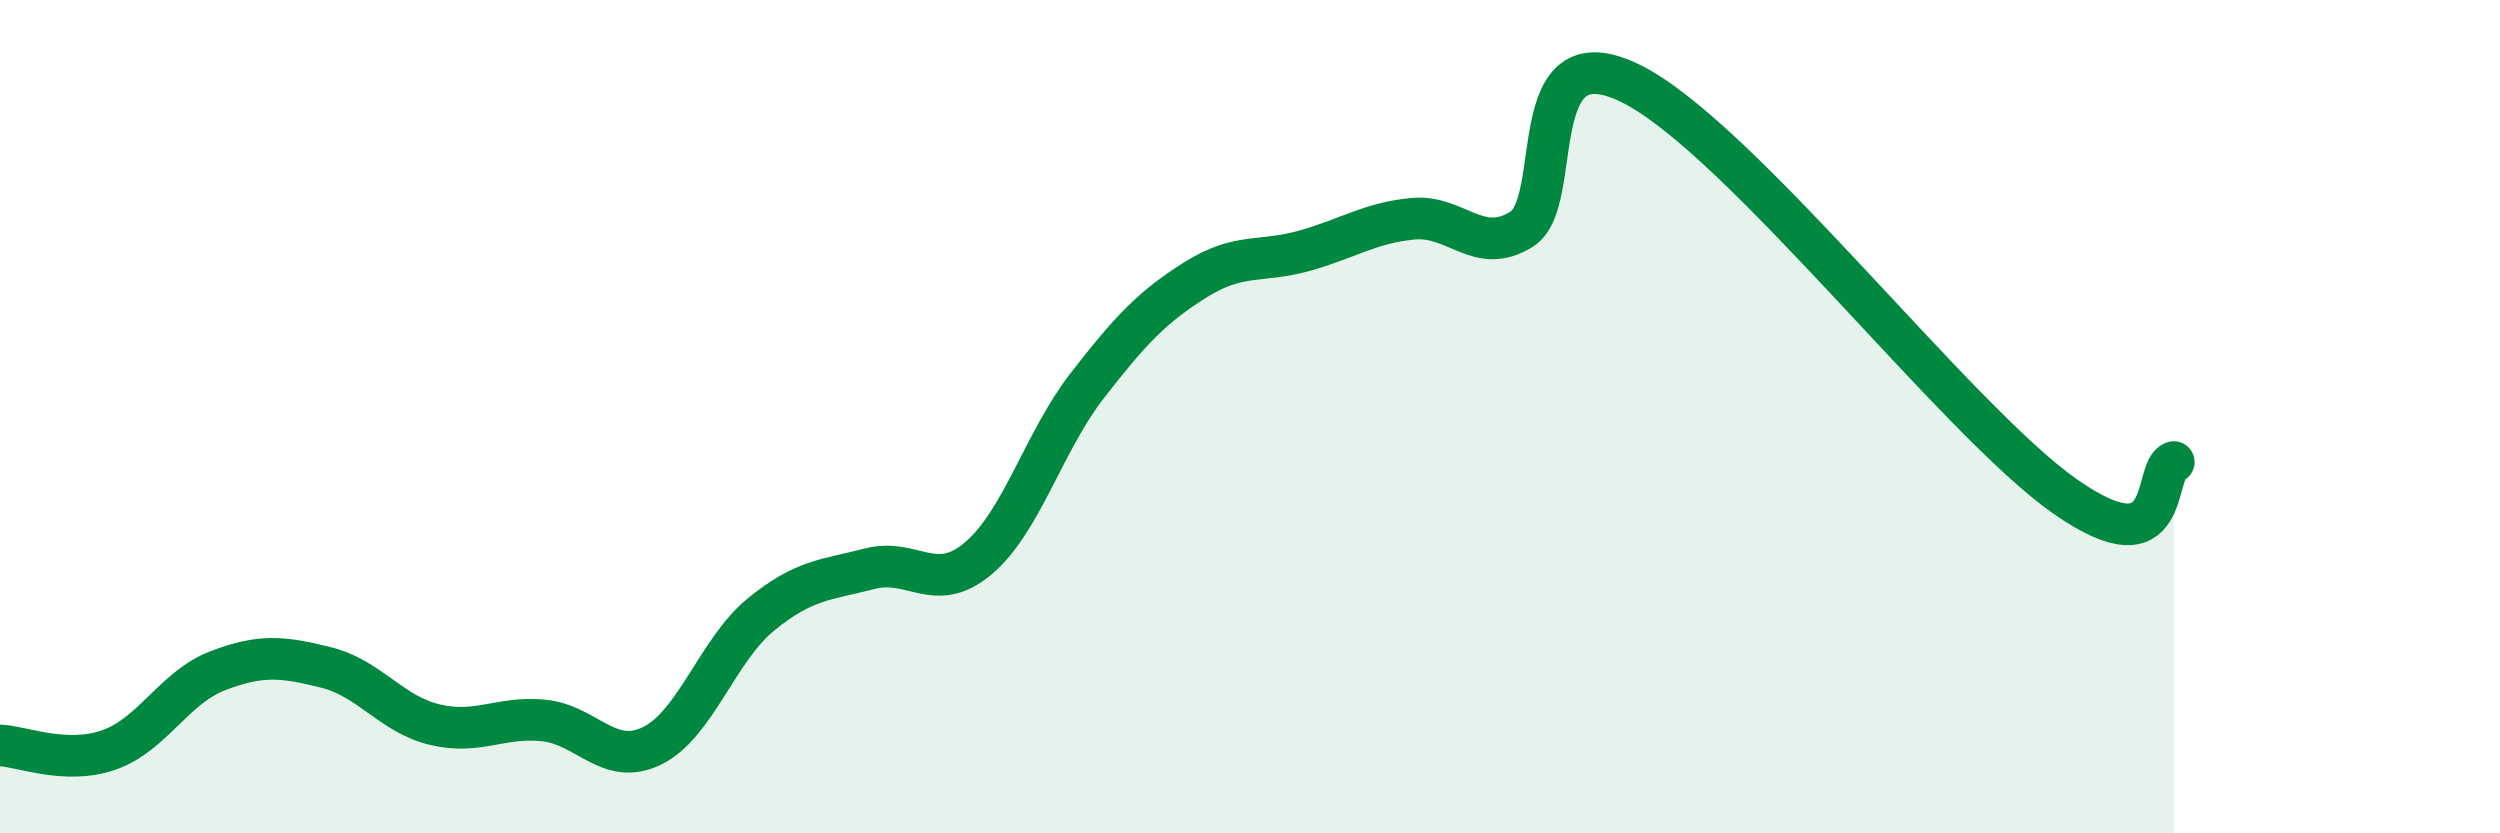
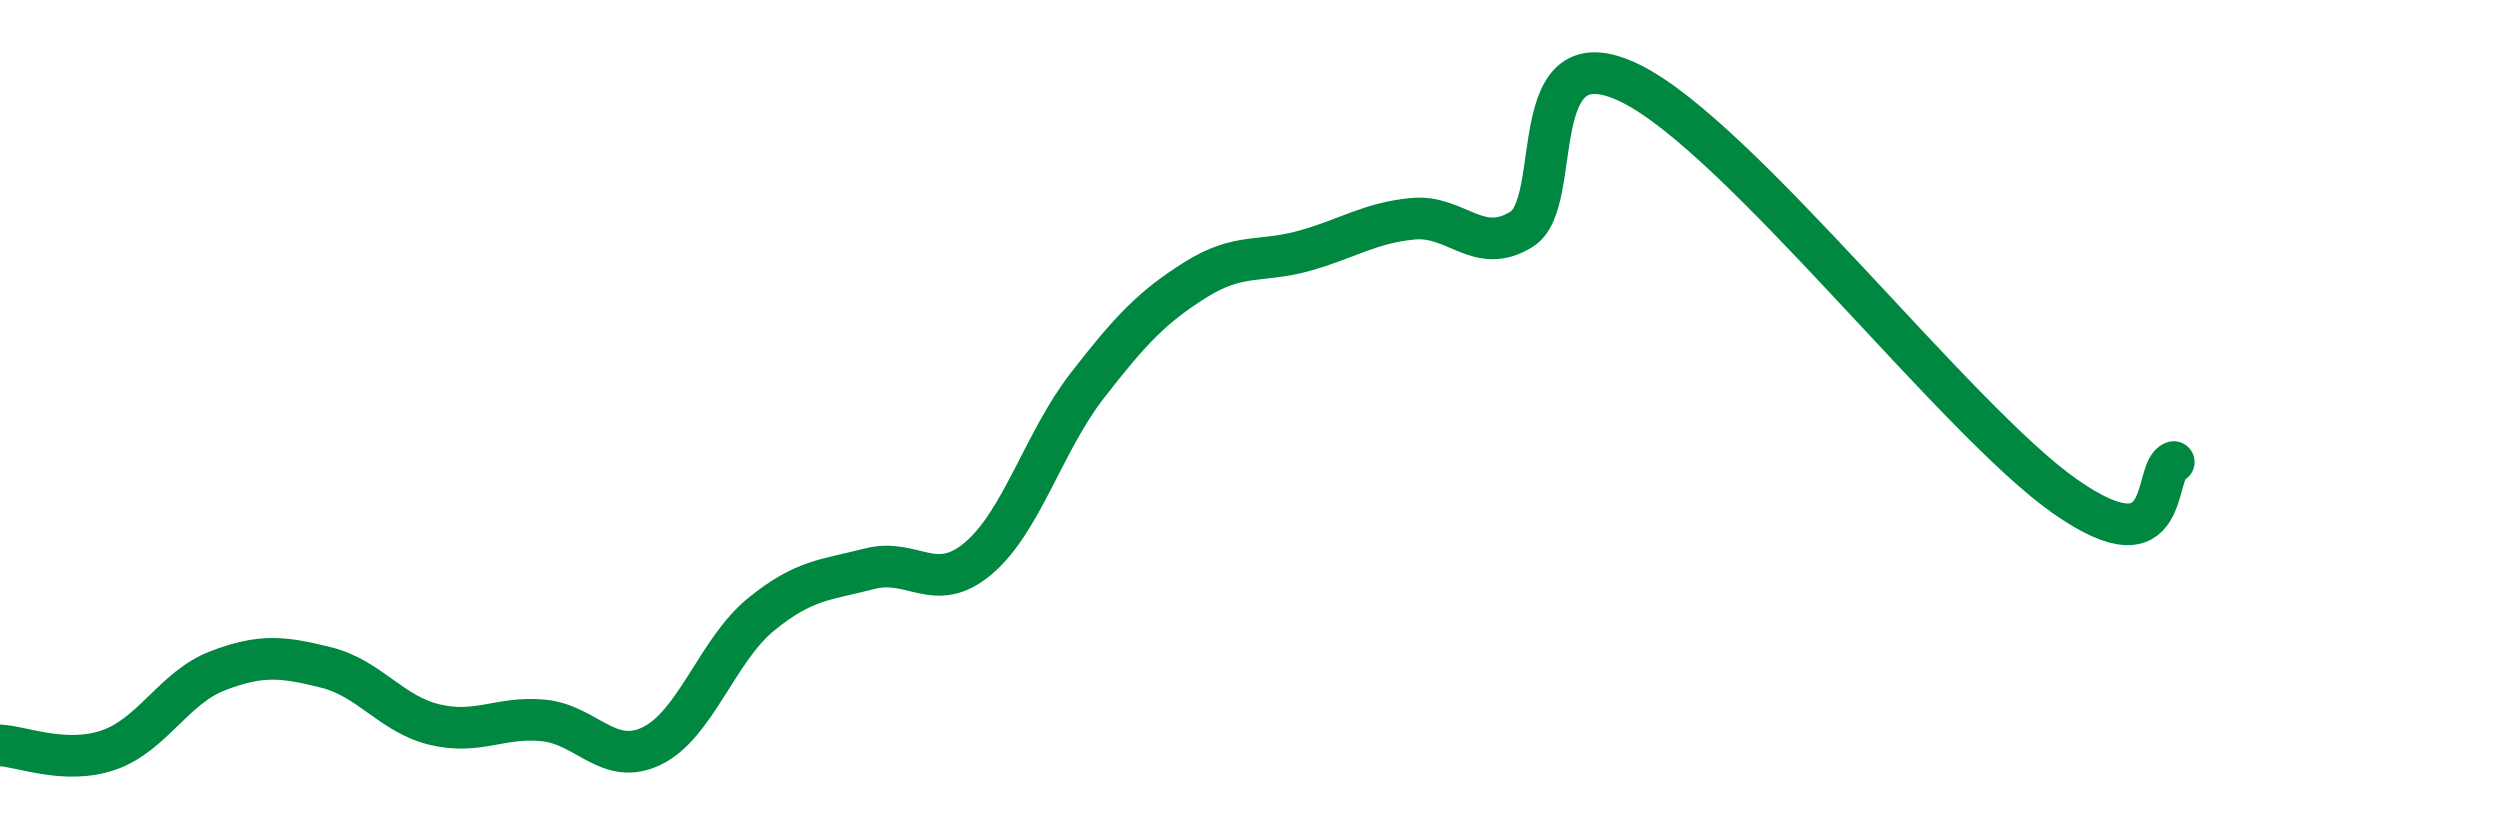
<svg xmlns="http://www.w3.org/2000/svg" width="60" height="20" viewBox="0 0 60 20">
-   <path d="M 0,17.89 C 0.52,17.91 1.57,18.36 2.61,18 C 3.65,17.64 4.18,16.5 5.22,16.1 C 6.26,15.7 6.79,15.76 7.83,16.02 C 8.87,16.28 9.39,17.14 10.43,17.39 C 11.47,17.64 12,17.19 13.04,17.29 C 14.08,17.39 14.61,18.41 15.65,17.9 C 16.69,17.39 17.22,15.6 18.26,14.75 C 19.3,13.9 19.83,13.92 20.87,13.65 C 21.91,13.38 22.44,14.28 23.48,13.4 C 24.52,12.52 25.05,10.6 26.09,9.26 C 27.13,7.92 27.66,7.36 28.7,6.71 C 29.74,6.06 30.26,6.31 31.3,6.02 C 32.34,5.73 32.87,5.35 33.91,5.25 C 34.95,5.15 35.48,6.15 36.52,5.5 C 37.56,4.85 36.52,0.72 39.13,2 C 41.74,3.28 46.96,10.1 49.57,11.92 C 52.18,13.74 51.65,11.26 52.17,11.09L52.17 20L0 20Z" fill="#008740" opacity="0.1" stroke-linecap="round" stroke-linejoin="round" />
  <path d="M 0,17.89 C 0.52,17.91 1.57,18.36 2.61,18 C 3.65,17.64 4.18,16.5 5.22,16.1 C 6.26,15.7 6.79,15.76 7.83,16.02 C 8.87,16.28 9.39,17.14 10.43,17.39 C 11.47,17.64 12,17.19 13.04,17.29 C 14.08,17.39 14.61,18.41 15.65,17.9 C 16.69,17.39 17.22,15.6 18.26,14.75 C 19.3,13.9 19.83,13.92 20.87,13.65 C 21.91,13.38 22.44,14.28 23.48,13.4 C 24.52,12.52 25.05,10.6 26.09,9.26 C 27.13,7.92 27.66,7.36 28.7,6.71 C 29.74,6.06 30.26,6.31 31.3,6.02 C 32.34,5.73 32.87,5.35 33.91,5.25 C 34.95,5.15 35.48,6.15 36.52,5.5 C 37.56,4.85 36.52,0.72 39.13,2 C 41.74,3.28 46.96,10.1 49.57,11.92 C 52.18,13.74 51.65,11.26 52.17,11.09" stroke="#008740" stroke-width="1" fill="none" stroke-linecap="round" stroke-linejoin="round" />
</svg>